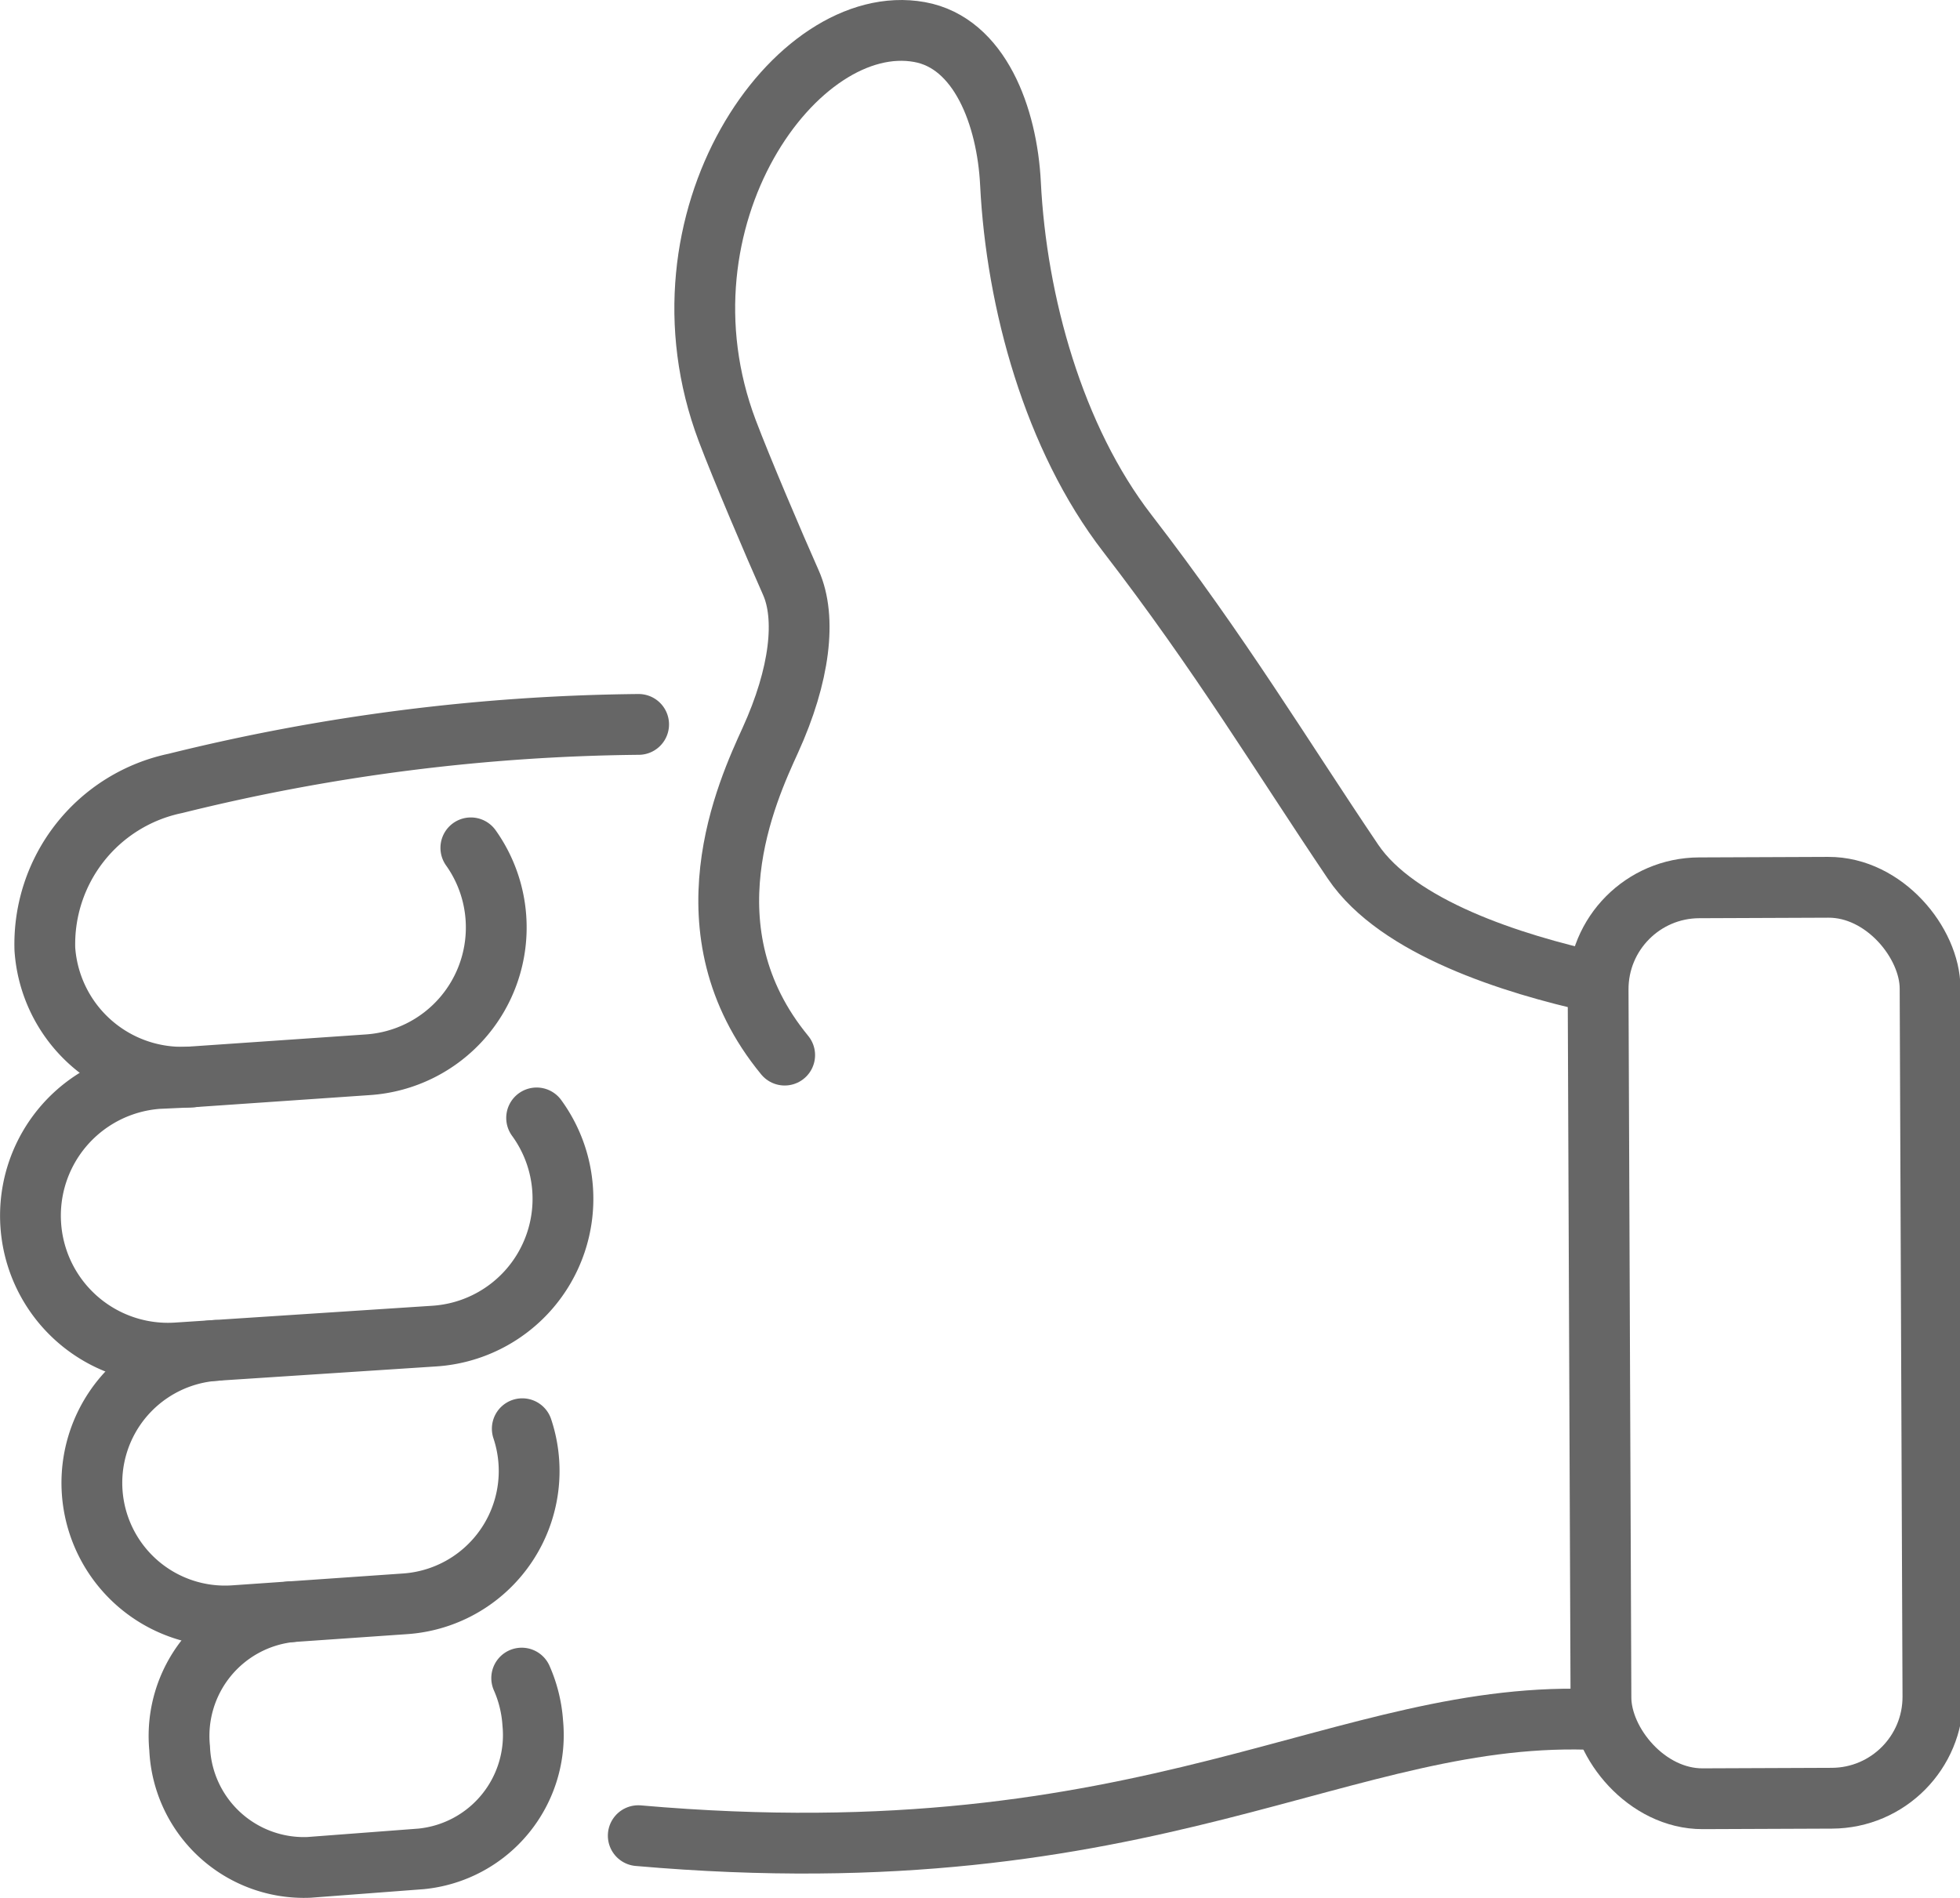
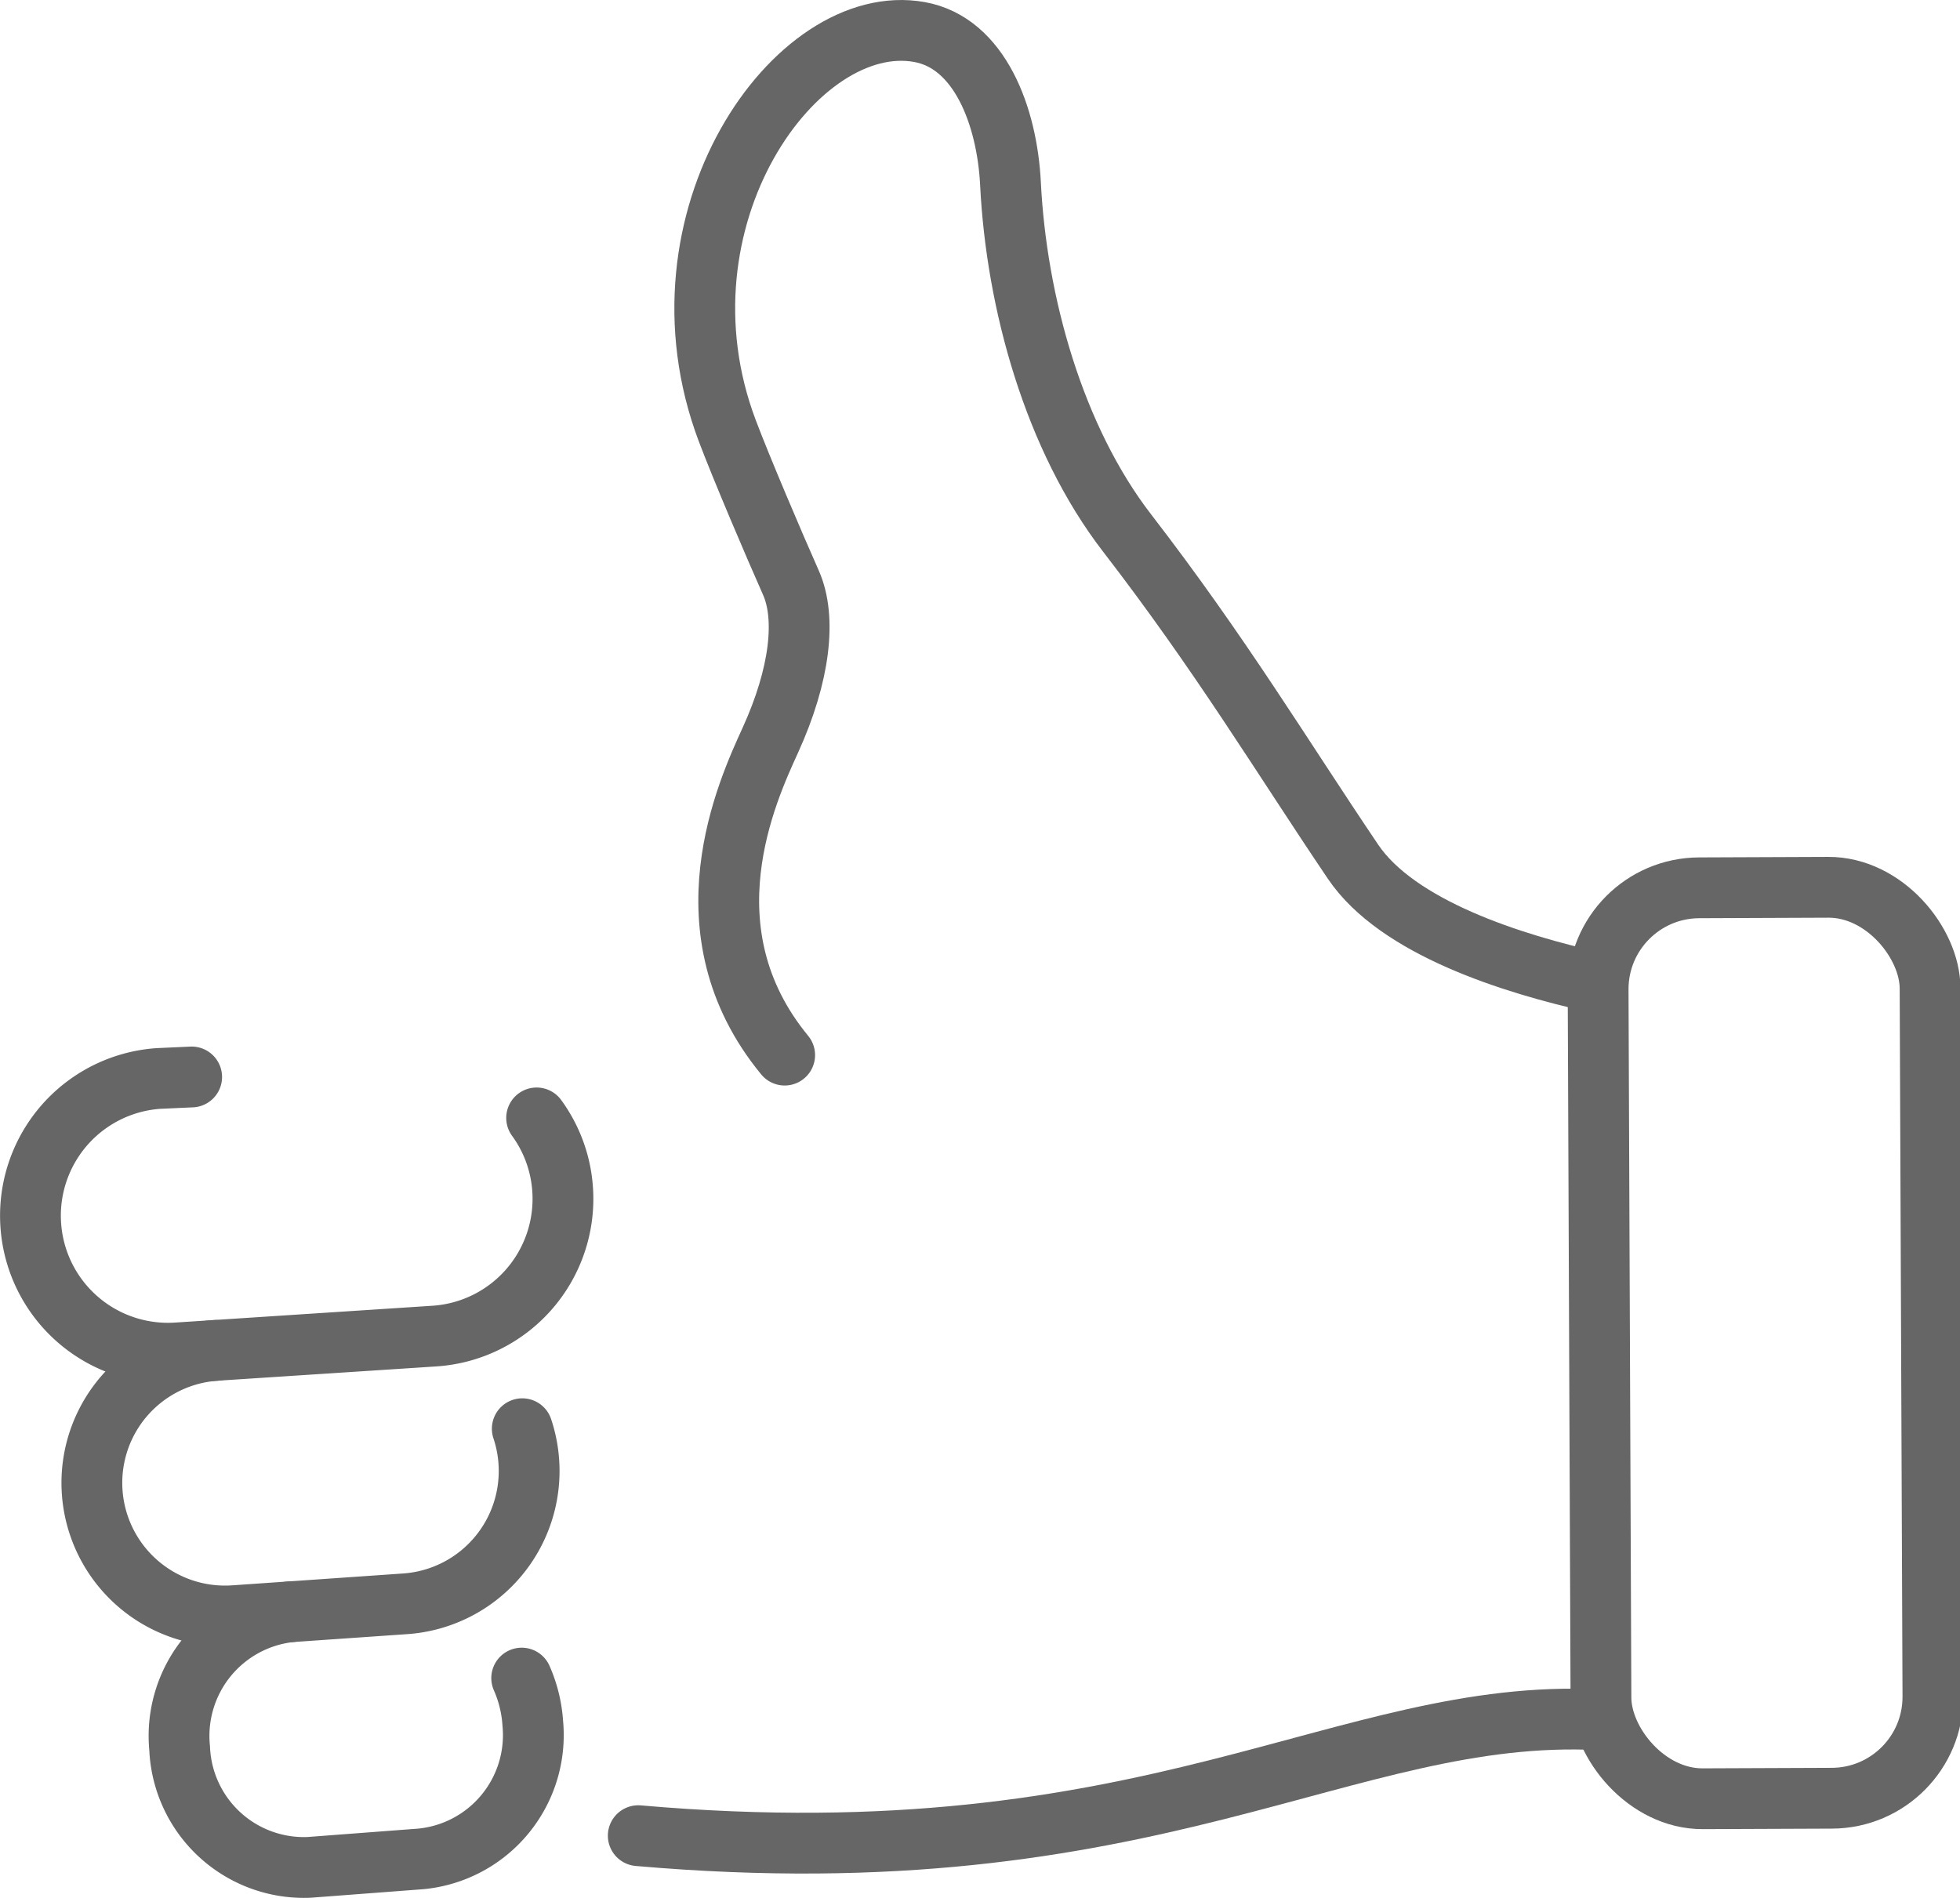
<svg xmlns="http://www.w3.org/2000/svg" id="Layer_1" data-name="Layer 1" viewBox="0 0 80.598 78.05">
  <defs>
    <style>.cls-1{fill:none;stroke:#666;stroke-linecap:round;stroke-linejoin:round;stroke-width:2.5px;}</style>
  </defs>
  <title>home-dependable-icon</title>
  <path class="cls-1" d="M505.456,311.2c-10.489-.518-18.338,6.621-39.509,4.768" transform="translate(-439.701 -240.48)" />
  <path class="cls-1" d="M471.968,283.869c-4.209-5.116-1.539-10.867-.59-12.949,1.225-2.688,1.489-5.034.845-6.481-.688-1.547-2.032-4.7-2.616-6.247-3.283-8.7,2.836-17.314,7.909-16.394,2.468.447,3.6,3.458,3.738,6.24.244,4.878,1.781,10.457,4.8,14.368,3.852,4.994,6.335,9.141,9.285,13.509,1.831,2.713,6.554,4.207,9.972,4.962" transform="translate(-439.701 -240.48)" />
-   <path class="cls-1" d="M459.063,275.346a5.631,5.631,0,0,1,1.031,2.885h0a5.657,5.657,0,0,1-5.251,6.034l-7.263.5a5.655,5.655,0,0,1-6.034-5.25h0a6.752,6.752,0,0,1,5.369-6.82,82.261,82.261,0,0,1,19.047-2.425" transform="translate(-439.701 -240.48)" />
  <path class="cls-1" d="M461.768,286.452a5.63,5.63,0,0,1,1.069,2.937h0a5.656,5.656,0,0,1-5.251,6.033L447,296.114a5.654,5.654,0,0,1-6.033-5.25h0a5.655,5.655,0,0,1,5.25-6.034l1.365-.062" transform="translate(-439.701 -240.48)" />
  <path class="cls-1" d="M448.573,296.013a5.459,5.459,0,0,0-5.081,5.825h0a5.475,5.475,0,0,0,5.84,5.083l7.032-.488a5.475,5.475,0,0,0,5.083-5.841h0a5.478,5.478,0,0,0-.269-1.359" transform="translate(-439.701 -240.48)" />
  <path class="cls-1" d="M451.666,306.759a5.135,5.135,0,0,0-4.578,5.613h0a5.116,5.116,0,0,0,5.317,4.9l4.615-.35a5.115,5.115,0,0,0,4.589-5.584h0a5.484,5.484,0,0,0-.455-1.85" transform="translate(-439.701 -240.48)" />
  <rect class="cls-1" x="505.333" y="277.238" width="13.651" height="37.46" rx="4.17" transform="matrix(-1, 0.004, -0.004, -1, 585.943, 349.148)" />
</svg>